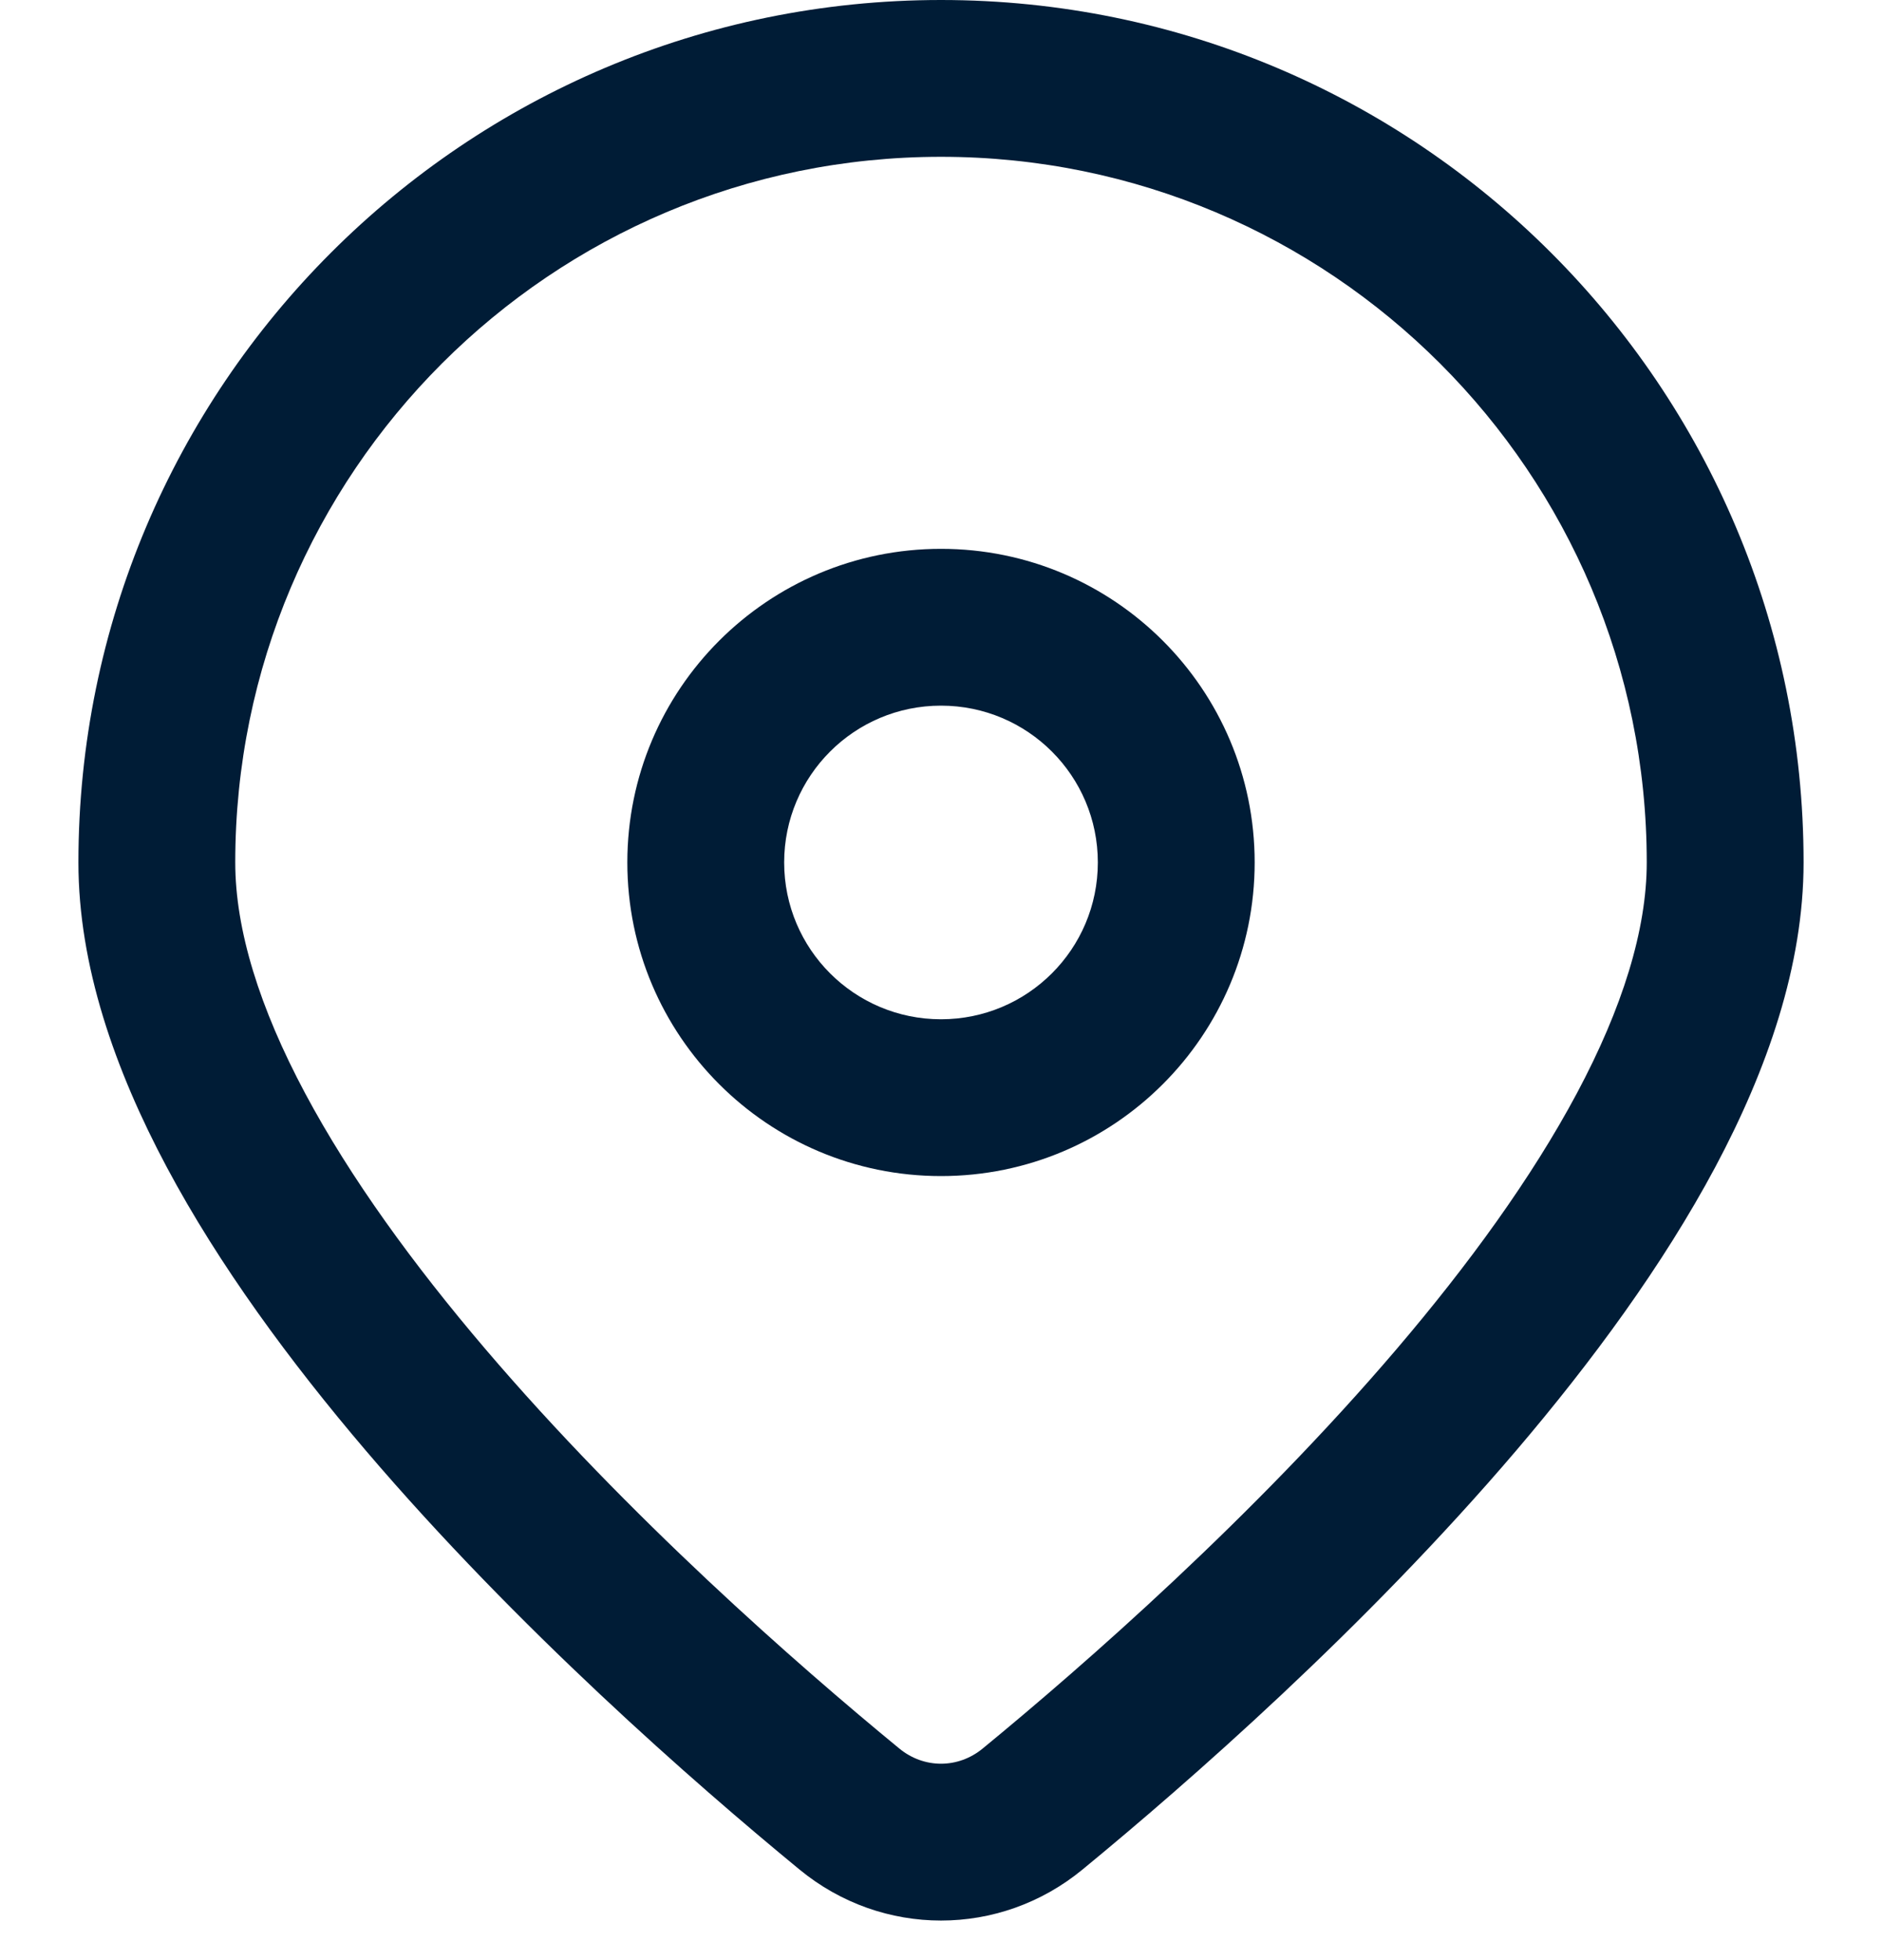
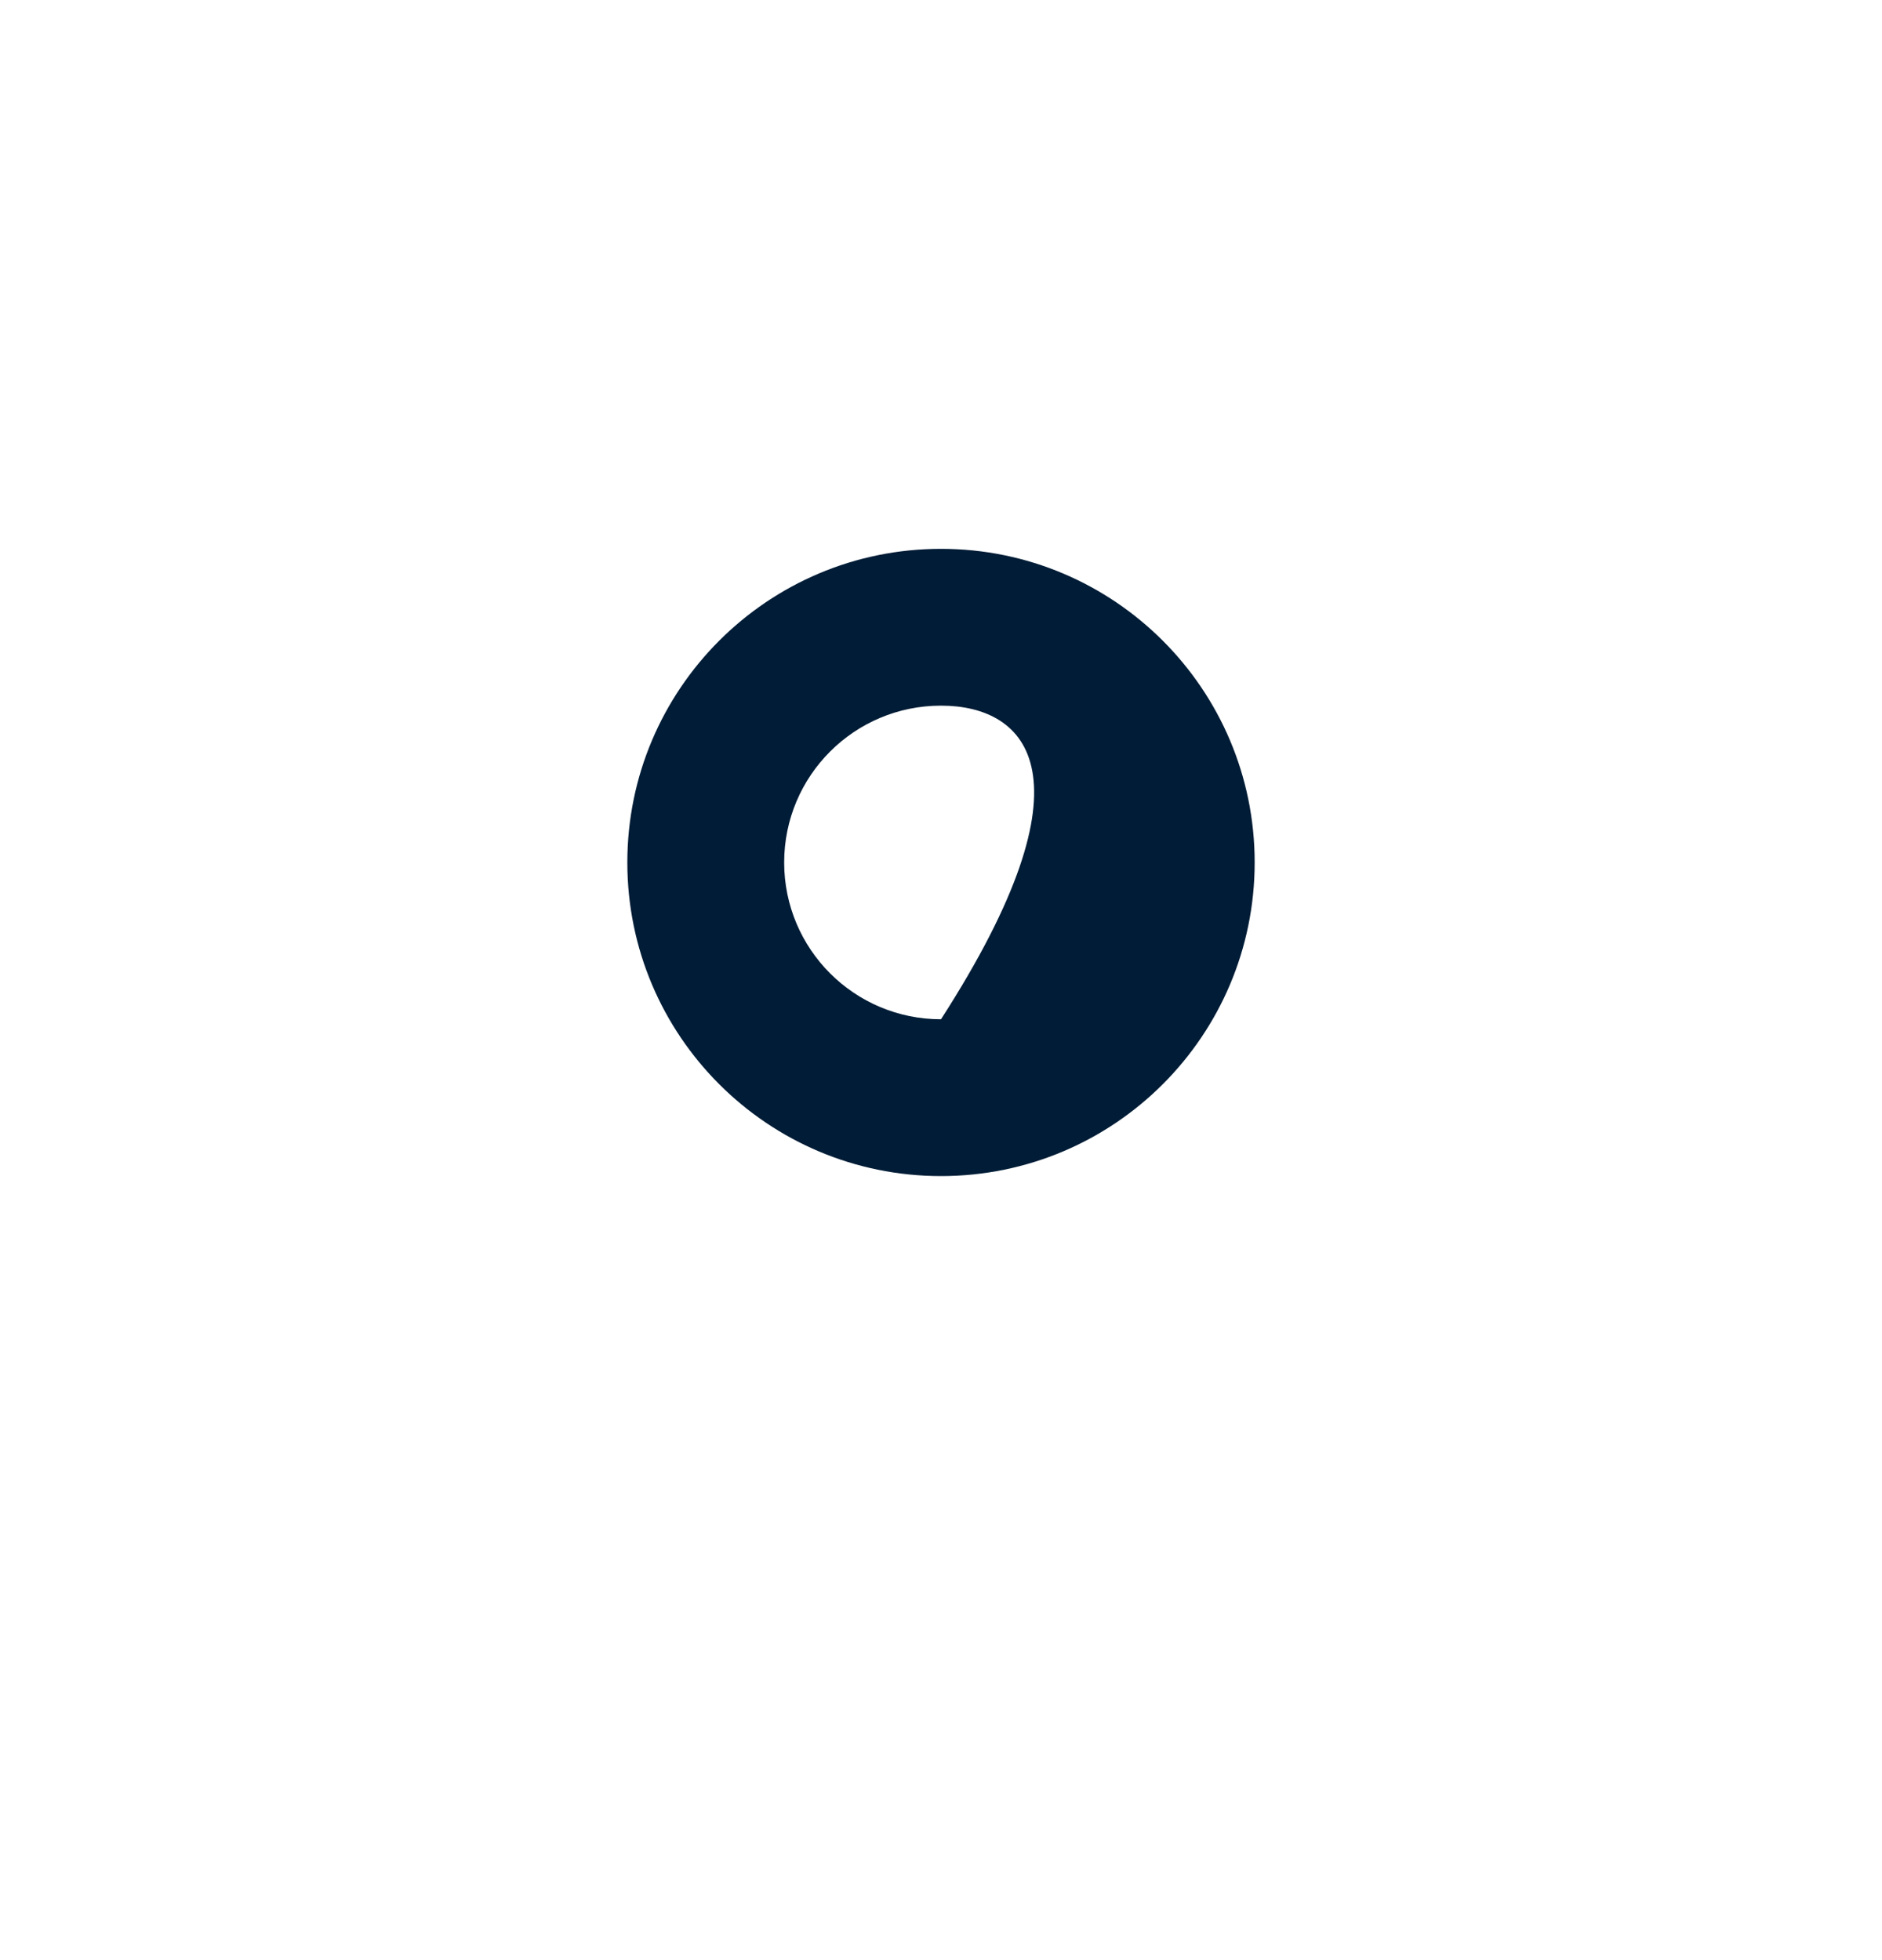
<svg xmlns="http://www.w3.org/2000/svg" width="24" height="25" viewBox="0 0 24 25" fill="none">
-   <path fill-rule="evenodd" clip-rule="evenodd" d="M12 2C7.029 2 3 6.029 3 11C3 11.859 3.31 12.855 3.891 13.944C4.468 15.025 5.276 16.134 6.187 17.203C8.01 19.342 10.166 21.231 11.467 22.3C11.782 22.56 12.218 22.56 12.533 22.3C13.834 21.231 15.99 19.342 17.813 17.203C18.724 16.134 19.532 15.025 20.109 13.944C20.69 12.855 21 11.859 21 11C21 6.029 16.971 2 12 2ZM1 11C1 4.925 5.925 0 12 0C18.075 0 23 4.925 23 11C23 12.314 22.536 13.643 21.874 14.885C21.206 16.136 20.302 17.366 19.335 18.501C17.402 20.769 15.143 22.744 13.804 23.845C12.75 24.712 11.25 24.712 10.196 23.845C8.857 22.744 6.598 20.769 4.665 18.501C3.698 17.366 2.793 16.136 2.126 14.885C1.464 13.643 1 12.314 1 11Z" fill="#001C36" />
-   <path fill-rule="evenodd" clip-rule="evenodd" d="M12 9C10.895 9 10 9.895 10 11C10 12.105 10.895 13 12 13C13.105 13 14 12.105 14 11C14 9.895 13.105 9 12 9ZM8 11C8 8.791 9.791 7 12 7C14.209 7 16 8.791 16 11C16 13.209 14.209 15 12 15C9.791 15 8 13.209 8 11Z" fill="#001C36" />
+   <path fill-rule="evenodd" clip-rule="evenodd" d="M12 9C10.895 9 10 9.895 10 11C10 12.105 10.895 13 12 13C14 9.895 13.105 9 12 9ZM8 11C8 8.791 9.791 7 12 7C14.209 7 16 8.791 16 11C16 13.209 14.209 15 12 15C9.791 15 8 13.209 8 11Z" fill="#001C36" />
</svg>